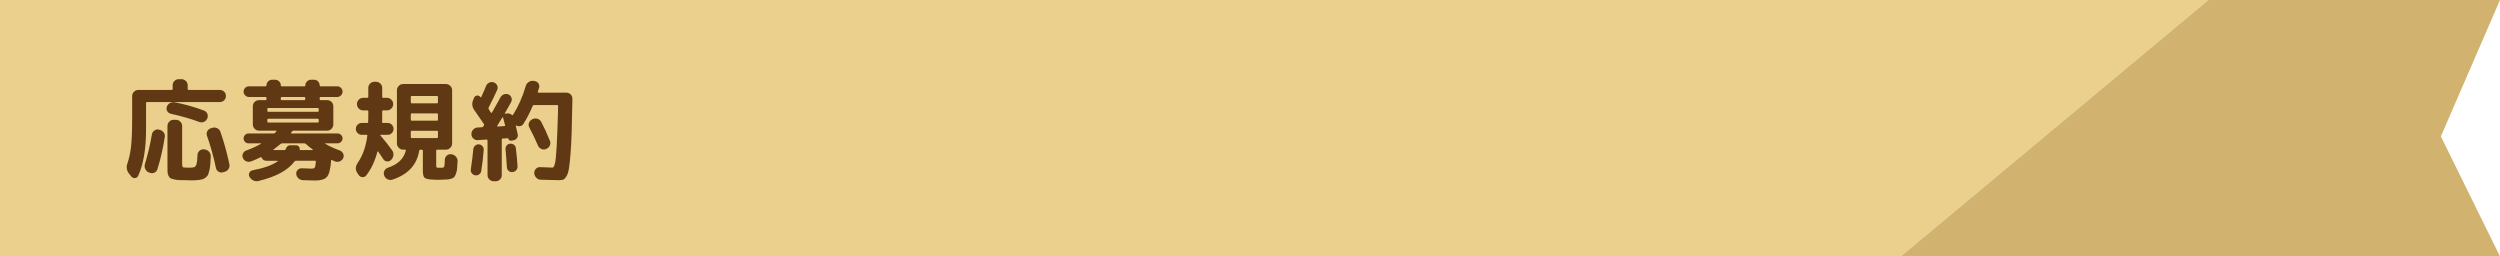
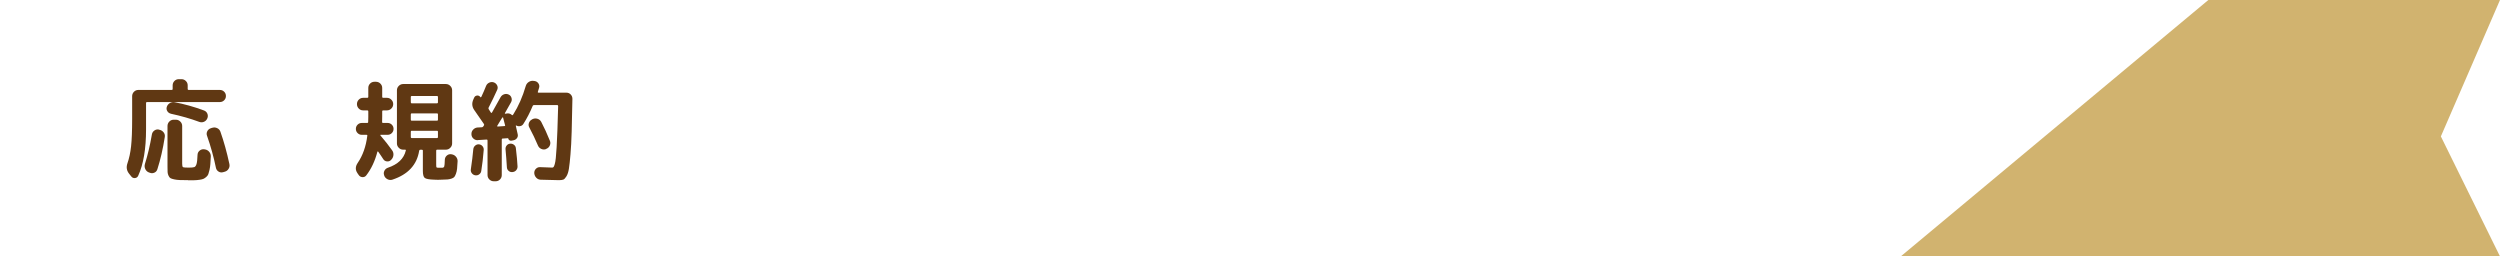
<svg xmlns="http://www.w3.org/2000/svg" id="_レイヤー_2" viewBox="0 0 780 80">
  <defs>
    <style>.cls-1{fill:#d1b36f;}.cls-1,.cls-2,.cls-3,.cls-4{stroke-width:0px;}.cls-2{fill:none;}.cls-3{fill:#ead08c;}.cls-5{clip-path:url(#clippath);}.cls-4{fill:#603813;}</style>
    <clipPath id="clippath">
      <polygon class="cls-2" points="780 80 0 80 0 0 780 0 761.55 42.56 780 80" />
    </clipPath>
  </defs>
  <g id="_レイヤー_1-2">
    <g class="cls-5">
-       <polygon class="cls-3" points="0 0 0 80 593.03 80 689 0 0 0" />
      <polygon class="cls-1" points="689 0 593.03 80 780 80 780 0 689 0" />
    </g>
-     <path class="cls-4" d="m40.98,55.08l-.7-.88c-.77-.96-.94-2.04-.52-3.25.54-1.54.92-3.31,1.14-5.32.22-2.01.33-4.85.33-8.54v-7.07c0-.54.19-1,.56-1.38.37-.38.83-.58,1.37-.58h10.4c.21,0,.31-.09.31-.28v-1.15c0-.54.19-.99.56-1.37.37-.37.83-.56,1.36-.56h.81c.54,0,1,.19,1.38.56.39.37.58.83.58,1.37v1.15c0,.19.09.28.28.28h9.76c.51,0,.96.18,1.33.54.37.36.56.81.56,1.35s-.19.99-.56,1.35c-.37.36-.82.54-1.33.54h-22.75c-.19,0-.28.09-.28.28v8.29c0,6.04-.82,10.85-2.45,14.42-.19.42-.51.66-.98.72s-.85-.1-1.15-.47Zm8.61-14.63l.17.04c.54.12.97.39,1.3.82.33.43.44.92.35,1.45-.58,3.71-1.35,7.06-2.31,10.04-.16.51-.48.88-.96,1.08-.48.21-.96.21-1.45,0l-.31-.11c-.49-.21-.85-.57-1.07-1.07-.22-.5-.25-1.02-.09-1.56.86-2.73,1.59-5.8,2.17-9.21.09-.51.36-.92.79-1.22.43-.3.9-.4,1.42-.28Zm3.67-4.97c-.47-.12-.83-.38-1.08-.8s-.3-.86-.14-1.33c.16-.51.48-.9.94-1.17.47-.27.97-.36,1.5-.26,2.94.54,5.99,1.39,9.14,2.56.51.19.87.52,1.07,1.01.2.49.19.98-.02,1.47-.21.49-.55.84-1.03,1.05-.48.21-.97.22-1.49.03-2.68-1-5.65-1.85-8.89-2.55Zm5.39,20.75c-1.1,0-1.95-.01-2.57-.04-.62-.02-1.2-.09-1.75-.21-.55-.12-.93-.25-1.16-.38s-.42-.39-.59-.75c-.18-.36-.27-.73-.3-1.12-.02-.39-.03-.94-.03-1.66v-12.74c0-.54.19-1,.56-1.38.37-.38.83-.58,1.36-.58h.7c.54,0,1,.19,1.38.58.39.38.58.85.58,1.38v11.76c0,.61.08.96.25,1.07.16.1.76.16,1.78.16.89,0,1.48-.06,1.77-.17.29-.12.52-.44.68-.96.16-.52.27-1.48.31-2.85.02-.54.23-.97.63-1.31.4-.34.85-.48,1.37-.44l.28.04c.54.07.99.32,1.35.74.36.42.53.91.51,1.47-.05.96-.09,1.75-.14,2.38-.05.63-.13,1.23-.26,1.8-.13.57-.25,1.01-.37,1.33-.12.31-.33.61-.65.88-.31.27-.6.46-.86.58-.26.12-.67.22-1.23.3-.56.08-1.08.13-1.56.14-.48.01-1.16.02-2.05.02Zm7.56-16.34c.51-.16,1.02-.13,1.52.1.5.23.85.61,1.03,1.12,1.07,3.03,2.01,6.39,2.8,10.08.12.54.04,1.04-.25,1.5-.28.47-.69.77-1.22.91l-.49.14c-.51.14-.99.08-1.42-.19-.43-.27-.71-.66-.82-1.17-.68-3.34-1.6-6.66-2.77-9.98-.19-.49-.16-.97.07-1.43.23-.47.61-.78,1.12-.95l.42-.14Z" />
-     <path class="cls-4" d="m78.31,50.35c-.49.19-.98.18-1.47-.02-.49-.2-.84-.54-1.05-1.03-.21-.47-.21-.93,0-1.38s.55-.78,1.02-.96c1.75-.63,3.29-1.33,4.62-2.1.05-.02.07-.05.07-.09s-.02-.05-.07-.05h-3.89c-.42,0-.78-.15-1.08-.46-.3-.3-.46-.67-.46-1.08s.15-.78.46-1.08.67-.46,1.08-.46h7.81c.19,0,.35-.07.49-.21.05-.05.11-.12.19-.23.08-.11.15-.18.19-.23.05-.05.06-.09.03-.14-.02-.05-.06-.07-.1-.07h-5.35c-.54,0-.99-.19-1.36-.58-.37-.39-.56-.85-.56-1.38v-5.63c0-.54.19-.99.56-1.37.37-.37.83-.56,1.36-.56h2.06c.19,0,.28-.09.28-.28v-.42c0-.19-.09-.28-.28-.28h-5.18c-.44,0-.83-.16-1.17-.49-.34-.33-.51-.72-.51-1.19s.16-.83.49-1.16.72-.49,1.19-.49h5.21c.16,0,.25-.09.25-.28,0-.49.17-.91.52-1.26.35-.35.77-.52,1.26-.52h.88c.49,0,.92.17,1.28.52.36.35.54.77.54,1.26,0,.19.08.28.25.28h7.14c.16,0,.25-.09.25-.28,0-.49.18-.91.54-1.26.36-.35.79-.52,1.28-.52h.88c.49,0,.91.17,1.26.52.35.35.52.77.52,1.26,0,.19.09.28.28.28h5.18c.47,0,.86.16,1.19.49.33.33.49.71.49,1.16,0,.47-.17.86-.51,1.19-.34.33-.73.49-1.17.49h-5.18c-.19,0-.28.09-.28.28v.42c0,.19.09.28.28.28h2.06c.54,0,.99.19,1.36.56.37.37.56.83.56,1.37v5.63c0,.54-.19,1-.56,1.38-.37.38-.83.58-1.36.58h-10.47c-.21,0-.37.08-.49.25l-.31.42c-.09.14-.05.21.14.21h14.39c.42,0,.78.15,1.08.46.3.3.46.67.46,1.08s-.15.78-.46,1.08c-.3.3-.67.46-1.08.46h-3.85s-.07.02-.07.05.01.06.03.09c1.4.79,2.93,1.49,4.59,2.1.47.19.81.51,1.03.98.22.47.23.92.02,1.37-.21.49-.57.83-1.07,1.03-.5.2-1,.21-1.49.02l-.94-.42c-.19-.07-.28-.02-.28.14-.19,2.61-.61,4.31-1.28,5.08-.67.77-1.9,1.16-3.69,1.16-1.07,0-2.38-.04-3.92-.11-.54-.05-1-.26-1.38-.63-.38-.37-.59-.82-.61-1.33-.05-.49.11-.91.47-1.26.36-.35.79-.51,1.28-.49,1.21.07,2.22.11,3.01.11.51,0,.85-.11,1-.33.15-.22.27-.82.37-1.8,0-.21-.08-.32-.25-.32h-6.02c-.16,0-.31.09-.46.28-2.03,2.71-5.75,4.71-11.16,6.02-.56.14-1.1.09-1.63-.16-.52-.25-.93-.62-1.21-1.14-.23-.42-.24-.84-.03-1.26s.55-.68,1.02-.77c3.57-.68,6.17-1.61,7.8-2.8.05-.02.06-.06.04-.1-.02-.05-.06-.07-.1-.07h-3.43c-.72,0-1.23-.33-1.5-.98-.07-.16-.2-.2-.39-.1-.89.44-1.85.88-2.9,1.29Zm5.11-16.38v.63c0,.19.1.28.31.28h15.4c.21,0,.31-.09.31-.28v-.63c0-.19-.1-.28-.31-.28h-15.4c-.21,0-.31.09-.31.28Zm.31,4.27h15.4c.21,0,.31-.09.31-.28v-.63c0-.19-.1-.28-.31-.28h-15.4c-.21,0-.31.09-.31.28v.63c0,.19.1.28.31.28Zm3.78,6.69c-.75.63-1.47,1.2-2.17,1.71-.05.02-.06.06-.05.11s.04.07.09.07h3.47c.12,0,.2-.06.24-.17.09-.37.27-.69.54-.95.27-.26.58-.38.93-.38h1.79c.35,0,.65.13.89.4.24.27.33.58.26.93-.05.12,0,.17.14.17h3.88s.08-.02.09-.07c.01-.05,0-.08-.05-.11-.77-.56-1.49-1.14-2.17-1.75-.12-.12-.29-.17-.52-.17h-6.79c-.23,0-.42.07-.56.21Zm.1-14.38v.42c0,.19.09.28.28.28h7.07c.19,0,.28-.09.28-.28v-.42c0-.19-.09-.28-.28-.28h-7.07c-.19,0-.28.09-.28.28Z" />
+     <path class="cls-4" d="m40.98,55.08l-.7-.88c-.77-.96-.94-2.04-.52-3.25.54-1.54.92-3.31,1.14-5.32.22-2.01.33-4.85.33-8.54v-7.07c0-.54.19-1,.56-1.38.37-.38.83-.58,1.37-.58h10.4c.21,0,.31-.09.31-.28v-1.15c0-.54.19-.99.56-1.37.37-.37.83-.56,1.36-.56h.81c.54,0,1,.19,1.38.56.39.37.58.83.58,1.37v1.15c0,.19.09.28.28.28h9.76c.51,0,.96.18,1.33.54.37.36.56.81.56,1.35s-.19.99-.56,1.35c-.37.36-.82.54-1.33.54h-22.75c-.19,0-.28.09-.28.28v8.29c0,6.04-.82,10.85-2.45,14.42-.19.42-.51.66-.98.72s-.85-.1-1.15-.47Zm8.61-14.63l.17.04c.54.12.97.39,1.3.82.33.43.44.92.35,1.45-.58,3.71-1.35,7.06-2.31,10.04-.16.51-.48.88-.96,1.08-.48.21-.96.21-1.45,0l-.31-.11c-.49-.21-.85-.57-1.07-1.07-.22-.5-.25-1.02-.09-1.56.86-2.73,1.59-5.8,2.17-9.21.09-.51.36-.92.79-1.22.43-.3.9-.4,1.42-.28m3.67-4.97c-.47-.12-.83-.38-1.08-.8s-.3-.86-.14-1.33c.16-.51.48-.9.94-1.17.47-.27.97-.36,1.5-.26,2.94.54,5.99,1.39,9.14,2.56.51.19.87.52,1.07,1.01.2.49.19.98-.02,1.47-.21.49-.55.84-1.03,1.05-.48.21-.97.22-1.49.03-2.68-1-5.65-1.85-8.89-2.55Zm5.39,20.75c-1.1,0-1.95-.01-2.57-.04-.62-.02-1.2-.09-1.75-.21-.55-.12-.93-.25-1.16-.38s-.42-.39-.59-.75c-.18-.36-.27-.73-.3-1.12-.02-.39-.03-.94-.03-1.66v-12.74c0-.54.19-1,.56-1.38.37-.38.83-.58,1.36-.58h.7c.54,0,1,.19,1.38.58.39.38.58.85.58,1.38v11.76c0,.61.08.96.25,1.07.16.1.76.16,1.78.16.89,0,1.48-.06,1.77-.17.29-.12.52-.44.68-.96.16-.52.27-1.48.31-2.85.02-.54.23-.97.63-1.31.4-.34.85-.48,1.37-.44l.28.04c.54.07.99.32,1.35.74.36.42.53.91.51,1.47-.05.96-.09,1.75-.14,2.38-.05.63-.13,1.23-.26,1.8-.13.57-.25,1.01-.37,1.33-.12.31-.33.61-.65.88-.31.27-.6.46-.86.58-.26.12-.67.22-1.23.3-.56.08-1.08.13-1.56.14-.48.01-1.16.02-2.05.02Zm7.56-16.34c.51-.16,1.02-.13,1.52.1.5.23.85.61,1.03,1.12,1.07,3.03,2.01,6.39,2.8,10.08.12.54.04,1.04-.25,1.5-.28.47-.69.77-1.22.91l-.49.14c-.51.14-.99.08-1.42-.19-.43-.27-.71-.66-.82-1.17-.68-3.34-1.6-6.66-2.77-9.98-.19-.49-.16-.97.07-1.43.23-.47.61-.78,1.12-.95l.42-.14Z" />
    <path class="cls-4" d="m112.88,42.06c-.51,0-.95-.18-1.31-.54-.36-.36-.54-.8-.54-1.31s.18-.95.54-1.31.8-.54,1.31-.54h1.71c.19,0,.28-.09.28-.28,0-.16,0-.42.02-.79.01-.36.02-.64.02-.82v-1.75c0-.19-.09-.28-.28-.28h-1.33c-.54,0-.99-.19-1.37-.58-.37-.38-.56-.84-.56-1.38s.19-1,.56-1.38c.37-.38.83-.58,1.37-.58h1.33c.19,0,.28-.09.28-.28v-2.8c0-.54.19-.99.56-1.37.37-.37.83-.56,1.37-.56h.45c.54,0,1,.19,1.38.56.38.37.58.83.58,1.37v2.8c0,.19.09.28.28.28h1.19c.54,0,1,.19,1.38.58.39.38.58.85.58,1.38s-.19,1-.58,1.38c-.38.39-.85.58-1.38.58h-1.19c-.19,0-.28.09-.28.28v1.54c0,.84-.01,1.46-.03,1.85,0,.16.09.25.28.25h1.44c.51,0,.95.18,1.31.54.36.36.54.8.54,1.31s-.18.95-.54,1.31c-.36.36-.8.54-1.31.54h-2.21s-.07.02-.07.07c0,.07.02.13.07.17,1.38,1.61,2.58,3.14,3.6,4.58.33.44.47.95.42,1.5s-.27,1.04-.66,1.43l-.1.11c-.35.35-.78.5-1.28.44-.5-.06-.88-.3-1.14-.72-.16-.26-.42-.65-.77-1.17-.35-.53-.62-.92-.81-1.17-.05-.05-.09-.06-.14-.05-.05.01-.08.04-.1.09-.75,2.89-1.91,5.37-3.5,7.42-.3.37-.7.54-1.19.51-.49-.04-.88-.26-1.15-.68l-.39-.56c-.7-1.03-.67-2.1.1-3.22,1.56-2.29,2.56-5.1,2.98-8.43.05-.21-.05-.32-.28-.32h-1.44Zm28.03,6.09c.54.07.99.32,1.35.74.36.42.53.9.51,1.43-.05.96-.1,1.73-.16,2.31-.06.58-.18,1.11-.35,1.57s-.35.81-.52,1.02c-.18.21-.48.38-.91.52-.43.14-.84.22-1.23.25-.38.02-.97.05-1.77.07-.12,0-.32,0-.6.02s-.48.02-.6.02-.3,0-.56-.02c-.26-.01-.46-.02-.6-.02-1.56-.05-2.54-.23-2.94-.54-.4-.31-.6-1.04-.6-2.19v-6.33c0-.19-.1-.28-.31-.28h-.49c-.19,0-.3.1-.35.31-.7,4.41-3.49,7.42-8.37,9.03-.51.16-1.02.12-1.52-.14-.5-.26-.85-.64-1.03-1.16v-.07c-.19-.47-.16-.93.07-1.4.23-.47.6-.78,1.08-.95,3.13-1.05,4.99-2.83,5.6-5.36.05-.19-.02-.28-.21-.28h-.6c-.54,0-1-.19-1.38-.58-.39-.38-.58-.84-.58-1.38v-16.56c0-.54.19-1,.58-1.38.38-.39.85-.58,1.38-.58h13.3c.54,0,1,.19,1.38.58.39.38.58.85.58,1.38v16.56c0,.54-.19,1-.58,1.38-.38.39-.85.58-1.38.58h-2.73c-.19,0-.28.09-.28.28v4.24c0,.54.02.85.07.95.05.09.2.15.45.17h1.4c.3-.02.5-.16.59-.4s.15-.94.18-2.08c.02-.54.23-.97.61-1.31.38-.34.83-.48,1.35-.44l.14.04Zm-12.74-17.92v1.68c0,.21.09.32.28.32h7.88c.21,0,.31-.11.31-.32v-1.68c0-.19-.1-.28-.31-.28h-7.88c-.19,0-.28.09-.28.28Zm0,5.46v1.65c0,.21.09.31.28.31h7.88c.21,0,.31-.1.31-.31v-1.65c0-.21-.1-.31-.31-.31h-7.88c-.19,0-.28.1-.28.31Zm.28,7.38h7.88c.21,0,.31-.09.31-.28v-1.68c0-.21-.1-.31-.31-.31h-7.88c-.19,0-.28.1-.28.31v1.68c0,.19.09.28.28.28Z" />
    <path class="cls-4" d="m149.5,54.41c-.37.26-.78.35-1.23.28-.44-.07-.8-.29-1.07-.65-.27-.36-.37-.76-.3-1.21.35-2.36.61-4.46.77-6.3.05-.44.24-.81.58-1.1.34-.29.73-.43,1.17-.4.47.05.84.24,1.12.58.28.34.41.73.38,1.17-.19,2.38-.44,4.57-.77,6.58-.07.44-.29.79-.67,1.05Zm-.42-10.67c-.51.02-.97-.14-1.36-.49-.4-.35-.61-.79-.63-1.33v-.07c-.02-.54.15-1,.53-1.4.37-.4.83-.62,1.36-.67l1.33-.07c.19,0,.34-.08.46-.25l.21-.32c.12-.16.1-.34-.04-.52-.7-1.03-1.68-2.44-2.94-4.24-.75-1.05-.85-2.17-.31-3.36l.25-.56c.19-.4.49-.61.91-.65s.76.12,1.02.47c.09.14.2.12.31-.07.56-1.19,1.05-2.32,1.47-3.39.19-.47.51-.81.98-1.03.47-.22.94-.25,1.44-.09.49.19.84.51,1.05.96s.21.92,0,1.38c-.77,1.73-1.67,3.58-2.69,5.57-.07.16-.05.33.07.49.4.65.62,1,.67,1.05.05.05.1.07.17.07s.12-.02.14-.07c.61-1.03,1.49-2.61,2.66-4.76.26-.47.62-.79,1.1-.96.48-.18.95-.16,1.42.05.44.19.75.52.91,1s.13.94-.1,1.38c-.26.51-.91,1.67-1.96,3.46-.02.09.02.15.14.17l.25-.04c.7-.19,1.32-.04,1.85.46.09.09.19.07.28-.07l.04-.07s.05-.07.07-.07c1.61-2.54,2.91-5.5,3.89-8.86.16-.54.47-.96.93-1.26.46-.3.95-.42,1.49-.35l.31.04c.51.07.92.31,1.21.73.29.42.37.88.23,1.37-.07.28-.2.7-.39,1.26-.05.19.02.28.21.28h8.68c.54,0,.99.19,1.35.56.36.37.54.83.54,1.37-.07,4.15-.15,7.58-.23,10.29-.08,2.71-.2,5.05-.37,7.02-.16,1.97-.33,3.46-.49,4.48-.16,1.01-.42,1.81-.77,2.38-.35.57-.68.92-1,1.03-.31.12-.78.17-1.38.17-.89,0-2.78-.05-5.67-.14-.54-.02-.99-.23-1.36-.61-.37-.39-.58-.86-.63-1.42v-.04c-.02-.51.15-.96.51-1.33.36-.37.8-.55,1.31-.52,2.05.09,3.31.14,3.78.14.19,0,.33-.07.44-.21s.22-.43.35-.86c.13-.43.24-1.07.33-1.92.09-.85.18-1.99.26-3.41.08-1.42.16-3.18.24-5.27.08-2.09.16-4.59.23-7.51,0-.21-.09-.32-.28-.32h-7.28c-.19,0-.31.08-.38.25-.84,2.03-1.81,3.91-2.91,5.63-.23.37-.57.6-1,.68-.43.08-.83.02-1.21-.19-.05-.02-.09-.02-.12.02-.04.04-.04.08-.02.12.23,1,.43,1.88.59,2.62.09.42.02.81-.23,1.16-.25.35-.58.57-1,.67l-.7.14c-.23.05-.45,0-.65-.12-.2-.13-.32-.31-.37-.54,0-.07-.05-.11-.14-.11l-1.61.11c-.19,0-.28.1-.28.31v11.09c0,.54-.19.99-.56,1.37-.37.37-.83.56-1.36.56h-.56c-.54,0-1-.19-1.38-.56-.38-.37-.58-.83-.58-1.37v-10.81c0-.19-.09-.28-.28-.28l-2.73.17Zm6.06-4.51s-.05.1-.02.16c.04.06.09.09.16.09l2.07-.14c.21,0,.29-.08.24-.24-.28-1.12-.49-1.93-.63-2.42-.02-.05-.06-.07-.1-.07s-.09.02-.14.07c-.19.28-.46.71-.8,1.28-.35.57-.61,1-.77,1.28Zm5.92,13.88c-.3.34-.69.53-1.16.58-.47.05-.87-.08-1.21-.38-.34-.3-.52-.68-.54-1.12-.12-2.01-.26-3.86-.42-5.57-.05-.44.06-.84.33-1.19.27-.35.62-.55,1.07-.6.44-.05.85.06,1.21.33s.57.62.61,1.07c.28,2.31.45,4.2.52,5.67.02.47-.12.87-.42,1.21Zm9.31-6.6c-.49.19-.98.17-1.47-.04-.49-.21-.84-.56-1.05-1.05-.79-1.87-1.69-3.75-2.7-5.64-.26-.47-.3-.94-.12-1.43.18-.49.5-.85.96-1.08l.17-.11c.51-.23,1.03-.26,1.56-.09.52.17.92.51,1.17,1,.91,1.73,1.81,3.69,2.69,5.88.19.49.17.98-.05,1.47-.22.49-.58.83-1.07,1.01l-.1.07Z" />
  </g>
</svg>